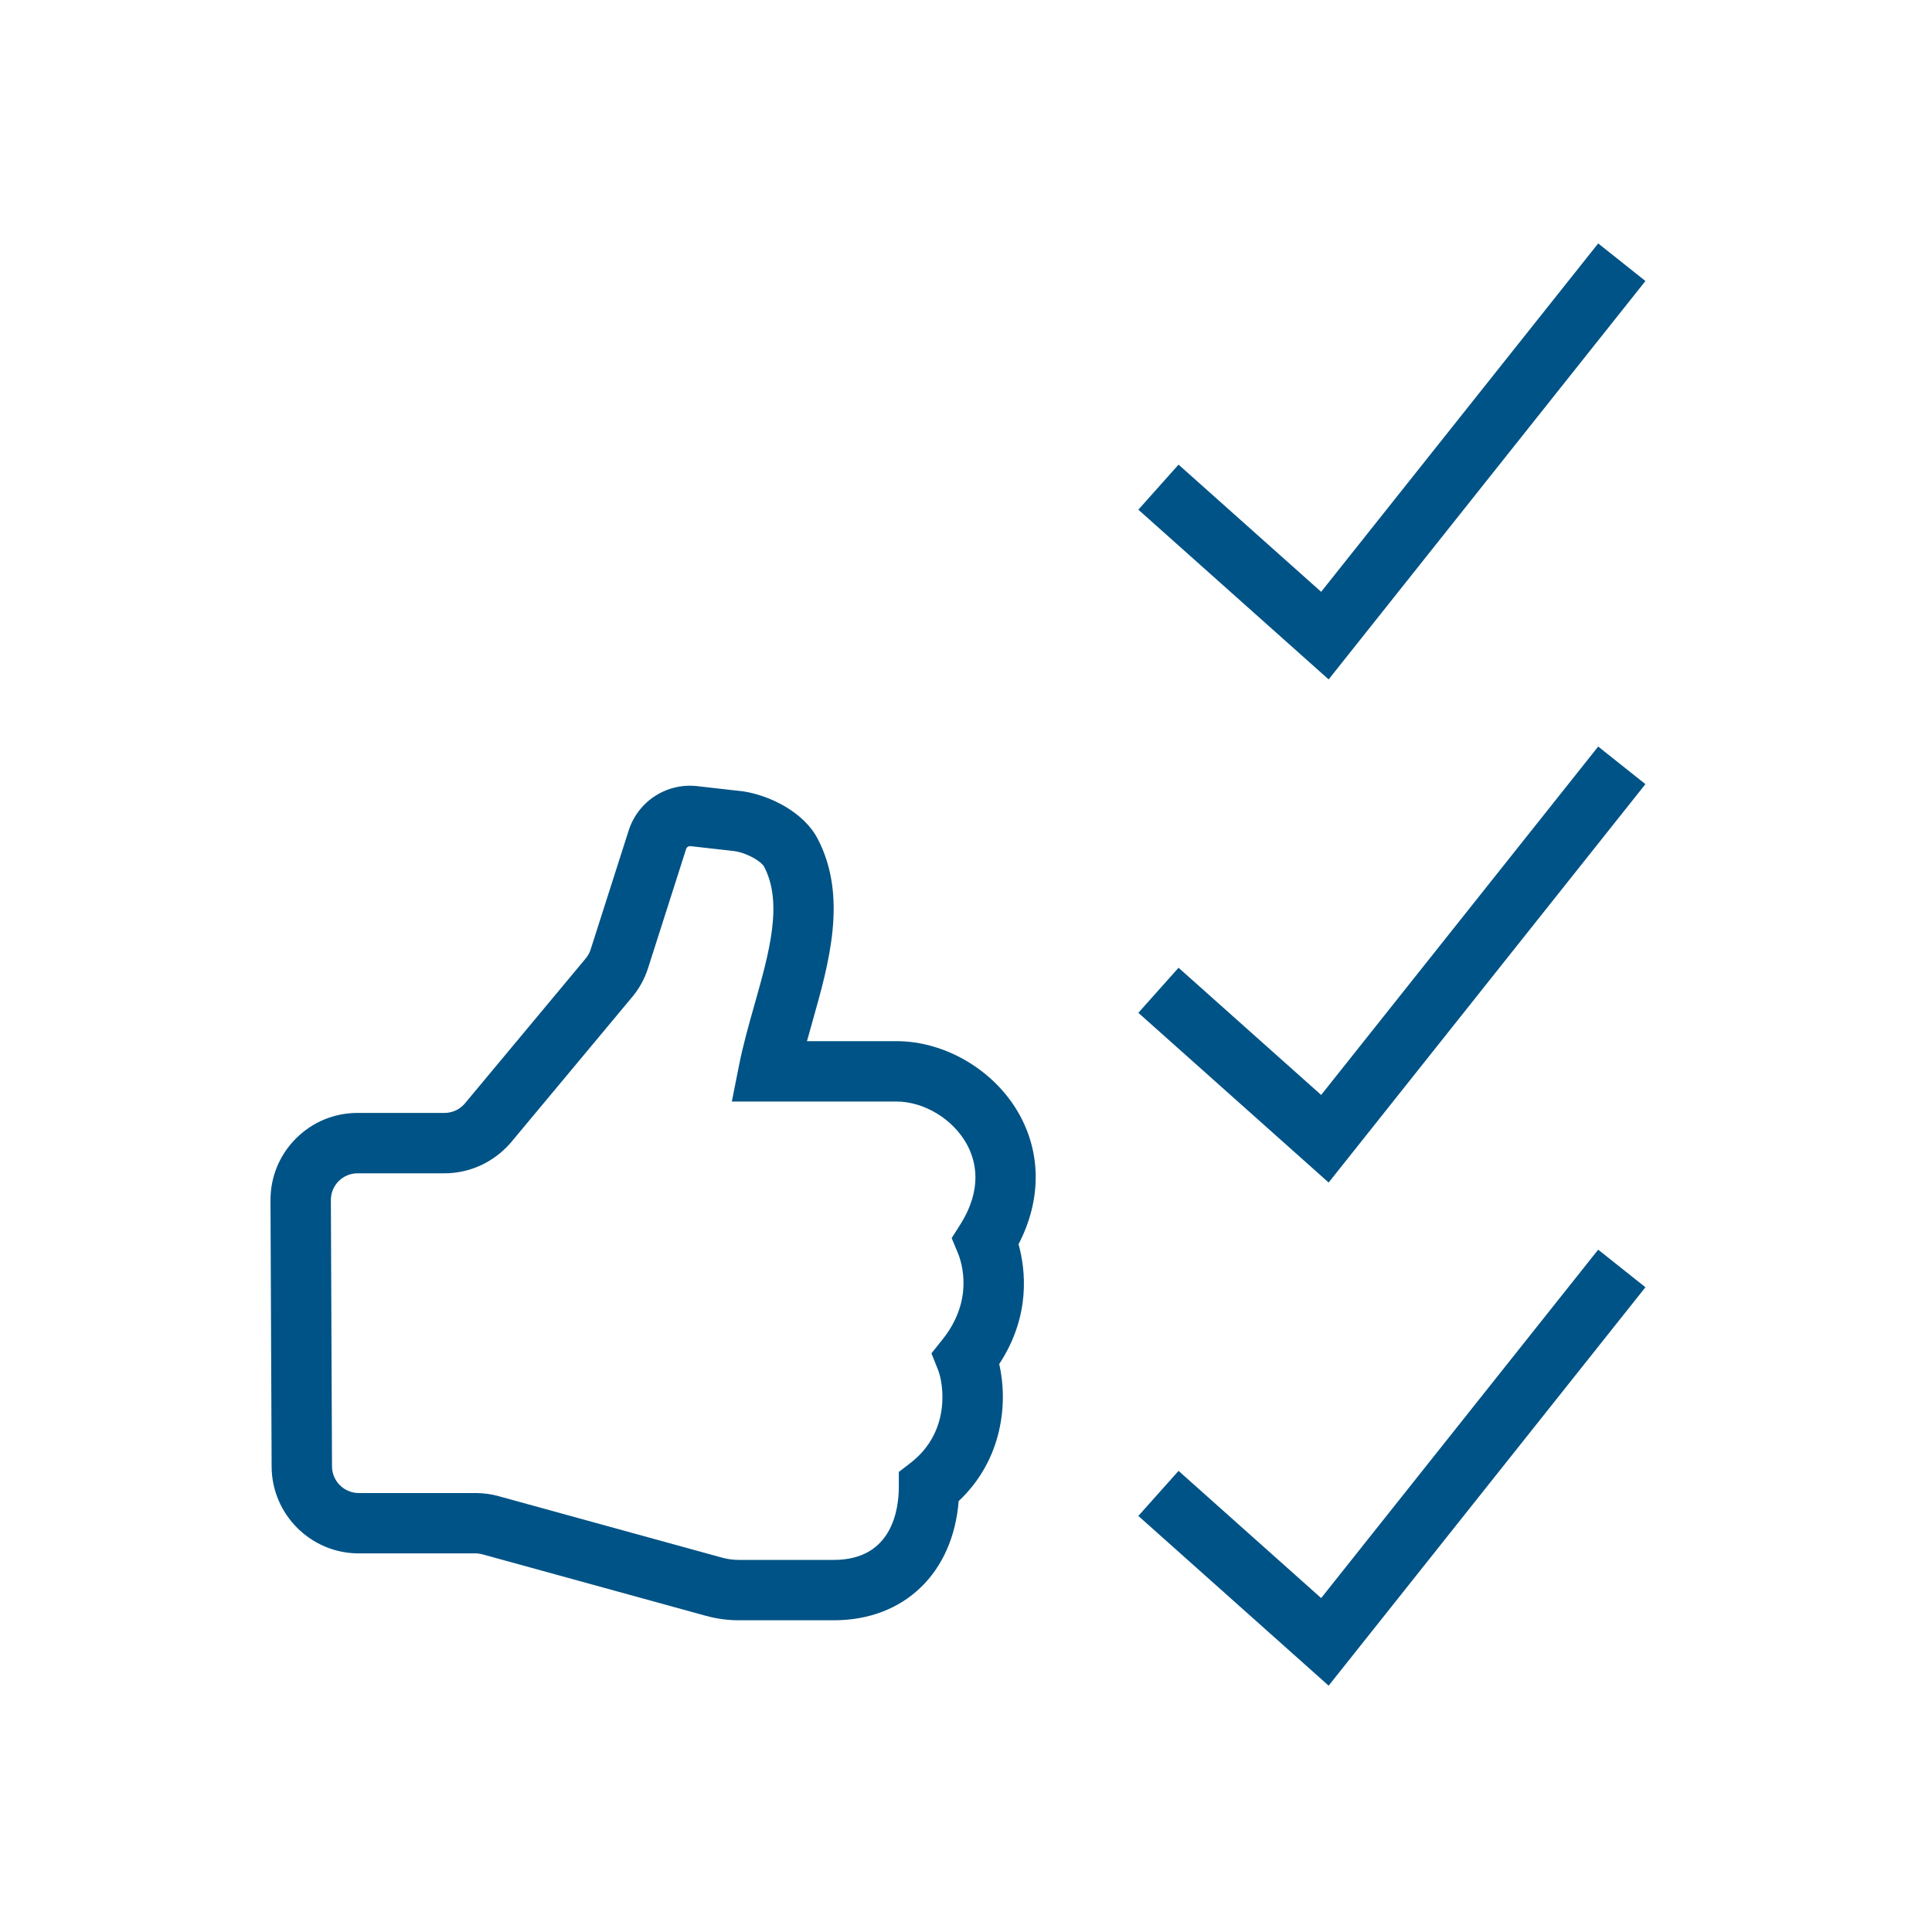
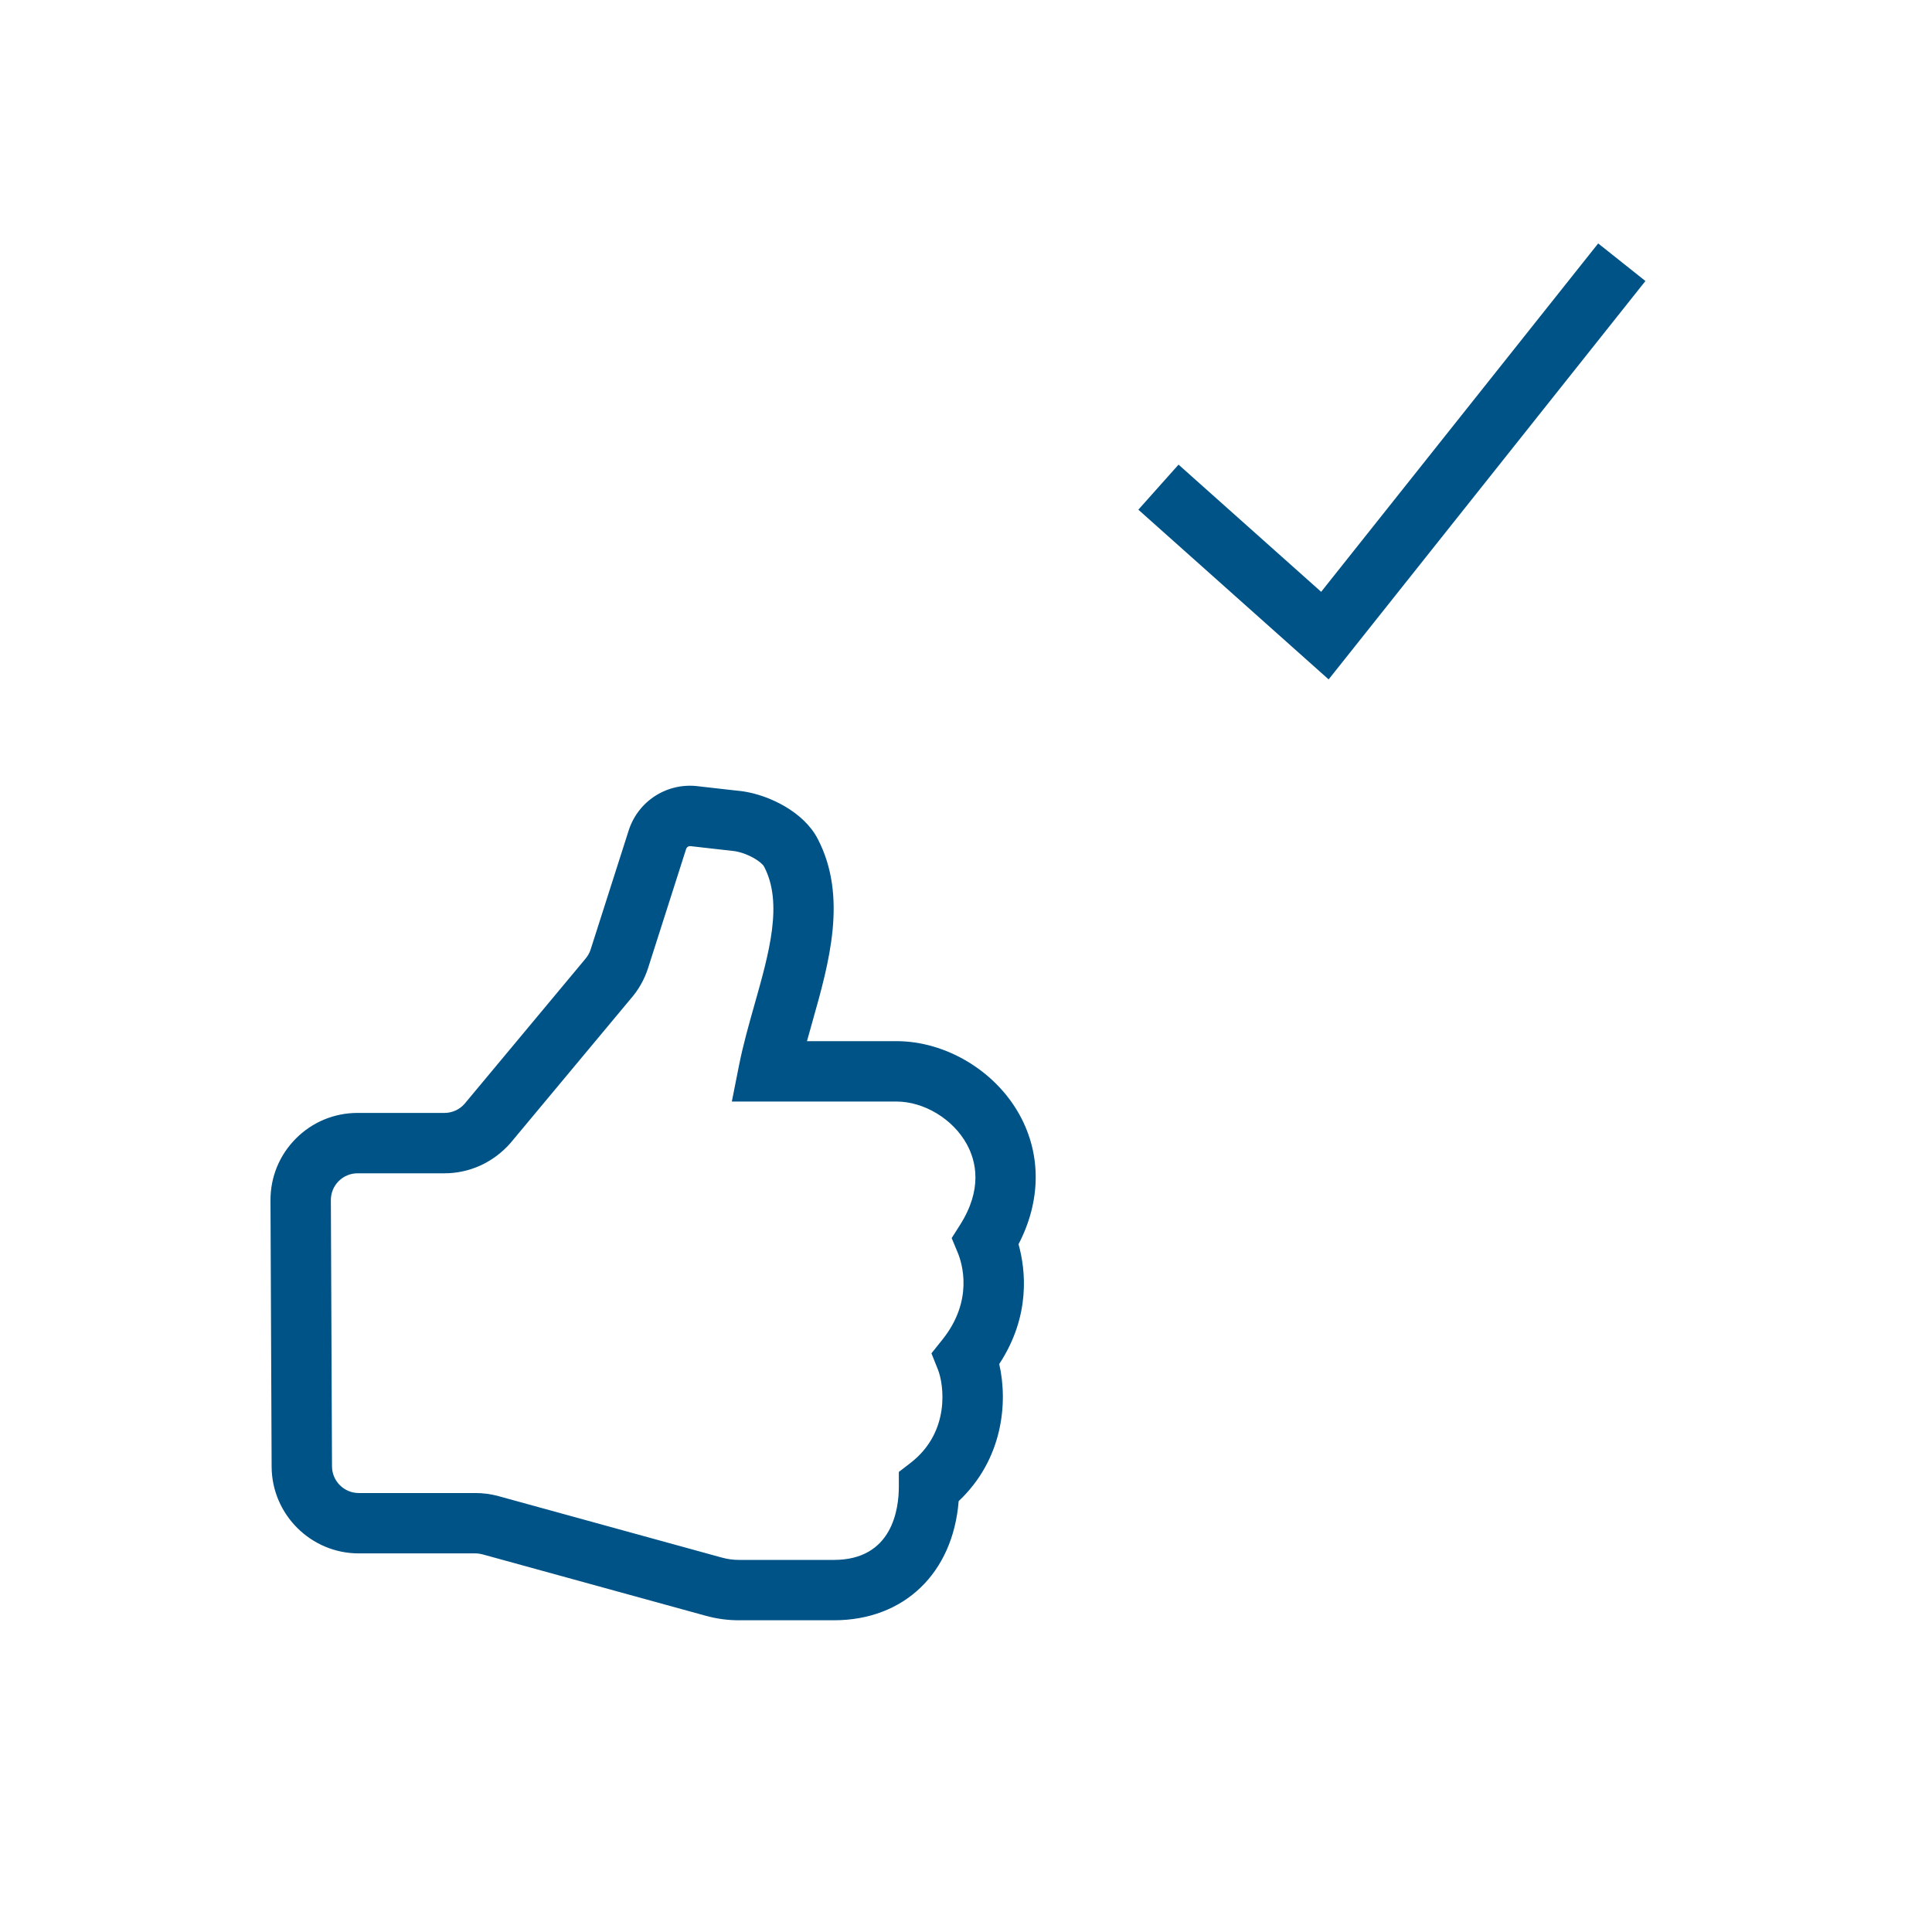
<svg xmlns="http://www.w3.org/2000/svg" version="1.1" id="Calque_1" x="0px" y="0px" viewBox="0 0 192 192" style="enable-background:new 0 0 192 192;" xml:space="preserve">
  <style type="text/css">
	.st0{fill:#005386;}
</style>
  <path class="st0" d="M82.868,161.021h-9.441c-1.104,0-2.203-0.148-3.268-0.441l-22.205-6.11c-0.229-0.062-0.466-0.095-0.704-0.095  h-11.6c-4.752,0-8.636-3.866-8.656-8.619l-0.113-26.461c-0.01-2.319,0.886-4.501,2.521-6.145c1.637-1.644,3.815-2.549,6.135-2.549  h8.636c0.759,0,1.483-0.325,1.986-0.894l11.933-14.318c0.307-0.348,0.489-0.668,0.602-1.021l3.778-11.82  c0.956-2.994,3.893-4.832,7-4.401l4.385,0.497c2.584,0.387,6.003,2.027,7.403,4.713c2.994,5.744,1.134,12.32-0.508,18.123  c-0.19,0.675-0.378,1.337-0.556,1.988h8.887c4.912,0,9.835,2.948,12.248,7.337c2.174,3.952,2.117,8.563-0.111,12.844  c0.702,2.514,1.237,7.106-1.918,11.907c0.879,3.815,0.376,9.475-4.032,13.624C94.703,156.321,89.863,161.021,82.868,161.021z   M35.537,116.601c-0.712,0-1.381,0.277-1.883,0.782c-0.502,0.504-0.776,1.174-0.773,1.886l0.113,26.461  c0.007,1.458,1.198,2.645,2.656,2.645h11.6c0.773,0,1.545,0.104,2.293,0.309l22.209,6.111c0.546,0.15,1.109,0.227,1.675,0.227h9.441  c5.828,0,6.457-5.082,6.457-7.268v-1.473l1.165-0.9c4.01-3.1,3.292-7.847,2.725-9.266l-0.649-1.623l1.092-1.365  c3.124-3.904,1.952-7.604,1.519-8.646l-0.601-1.441l0.837-1.318c2.246-3.543,1.6-6.319,0.661-8.024  c-1.369-2.49-4.243-4.229-6.99-4.229H72.729l0.712-3.584c0.4-2.02,0.979-4.062,1.537-6.038c1.467-5.187,2.853-10.085,0.961-13.715  c-0.249-0.479-1.58-1.33-2.925-1.546l-4.371-0.495c-0.201-0.03-0.396,0.089-0.457,0.284l-3.777,11.819  c-0.368,1.155-0.964,2.201-1.769,3.109l-11.932,14.317c-1.7,1.921-4.062,2.982-6.536,2.982H35.537z" />
  <polygon class="st0" points="132.039,67.519 113.128,50.652 117.122,46.174 131.295,58.814 158.826,24.192 163.521,27.926 " />
-   <polygon class="st0" points="132.039,117.519 113.128,100.652 117.122,96.174 131.295,108.815 158.826,74.192 163.521,77.926 " />
-   <polygon class="st0" points="132.039,167.519 113.128,150.652 117.122,146.174 131.295,158.815 158.825,124.191 163.522,127.926 " />
</svg>